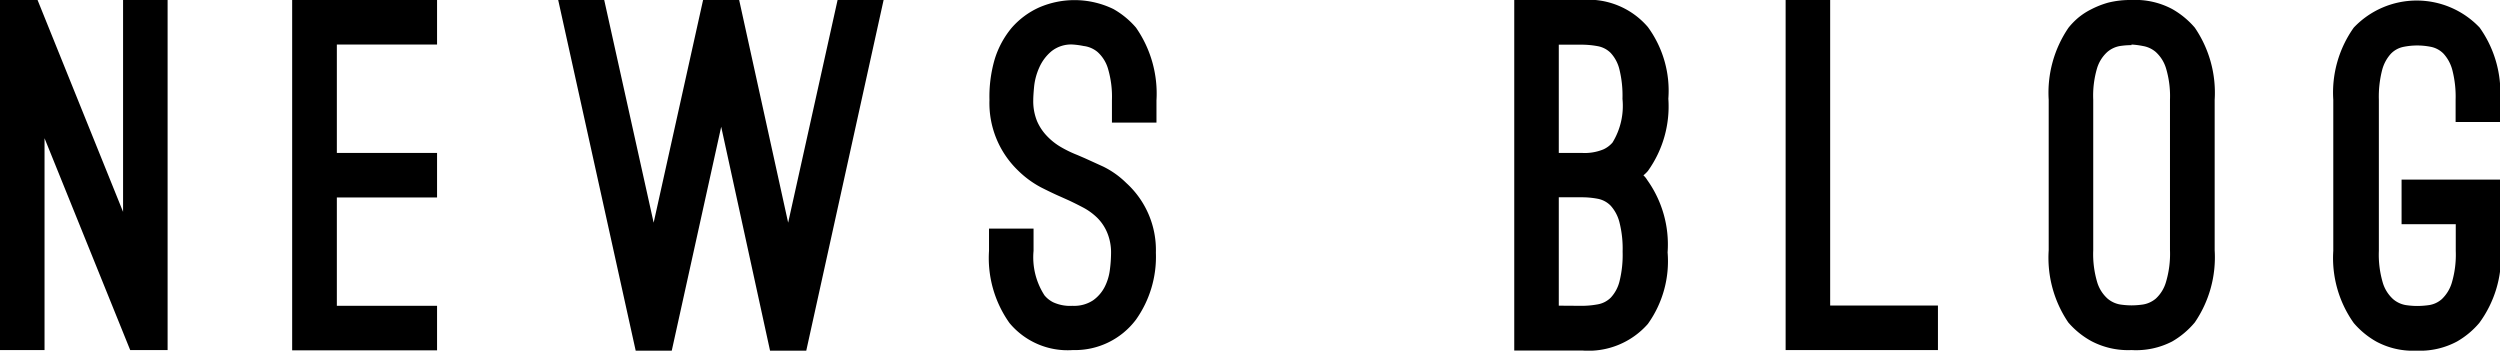
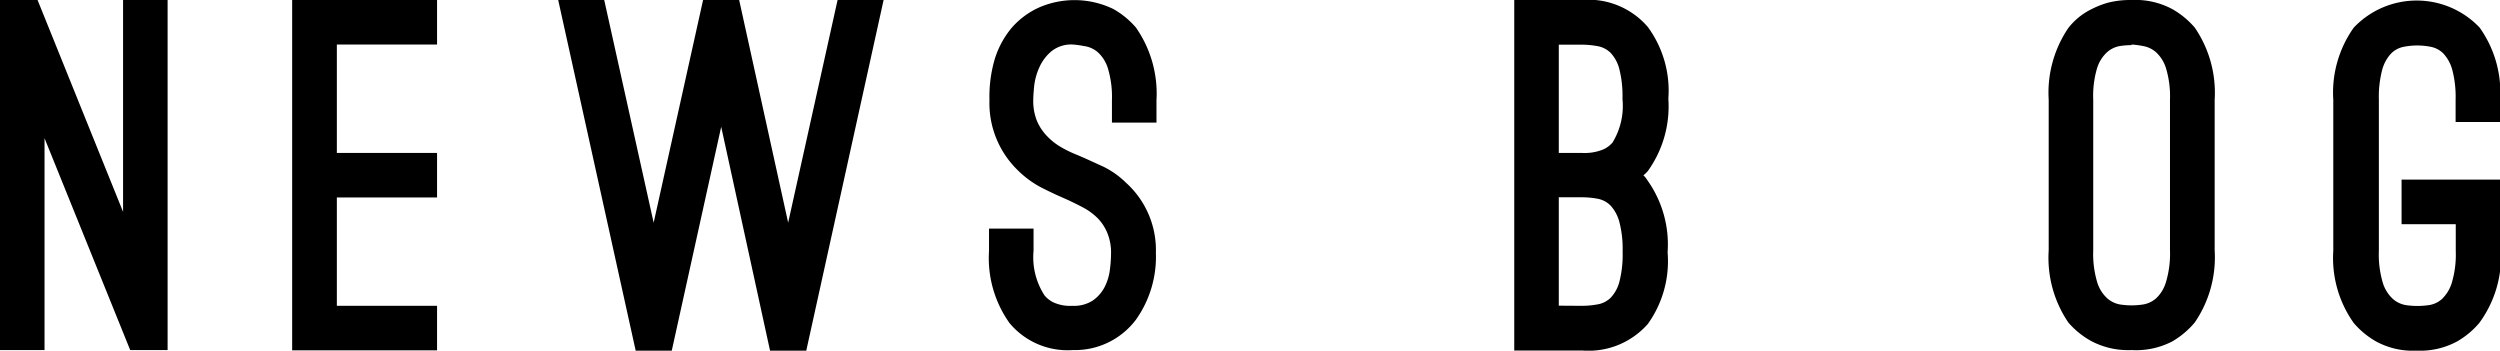
<svg xmlns="http://www.w3.org/2000/svg" width="168.4" height="23.62" viewBox="0 0 168.4 23.62">
  <title>sub-title01</title>
  <path d="M3,23.58H0V0H2.53L8.29,14.27V0h3V23.58H8.77L3,9.31Z" />
  <path d="M22.69,3V10.3h6.75v3H22.69v7.3h6.75v3H19.68V0h9.76V3Z" />
  <path d="M59.52,0,54.31,23.62H51.87L48.58,8.54,45.25,23.62H42.82L37.6,0h3.1l3.33,15L47.36,0h2.43l3.3,15L56.42,0Z" />
  <path d="M72.27,23.58A5.09,5.09,0,0,1,68,21.76a7.55,7.55,0,0,1-1.38-4.86v-1.5h3v1.5a4.71,4.71,0,0,0,.74,3,1.83,1.83,0,0,0,.58.46,2.73,2.73,0,0,0,1.31.24,2.31,2.31,0,0,0,1.38-.37,2.52,2.52,0,0,0,.78-.9,3.47,3.47,0,0,0,.35-1.15,8.92,8.92,0,0,0,.08-1.1,3.46,3.46,0,0,0-.26-1.41,3.08,3.08,0,0,0-.67-1A4.14,4.14,0,0,0,73,14q-.51-.27-1-.5l-.58-.26q-.51-.22-1.3-.62a6.59,6.59,0,0,1-1.55-1.14,6.3,6.3,0,0,1-1.92-4.74A9,9,0,0,1,67,4a6.09,6.09,0,0,1,1.15-2.13A5.39,5.39,0,0,1,70,.5a6,6,0,0,1,5,.11,5.7,5.7,0,0,1,1.52,1.25,7.77,7.77,0,0,1,1.38,4.9v1.5h-3V6.75a6.69,6.69,0,0,0-.27-2.14,2.44,2.44,0,0,0-.69-1.1A1.78,1.78,0,0,0,73,3.1,5.52,5.52,0,0,0,72.27,3a2.12,2.12,0,0,0-1.44.45A3,3,0,0,0,70,4.56a4.17,4.17,0,0,0-.34,1.25q-.06.62-.06.94a3.56,3.56,0,0,0,.26,1.42,3.4,3.4,0,0,0,.67,1,4.24,4.24,0,0,0,.94.74,7.93,7.93,0,0,0,1.1.53l.51.22,1.23.56a5.9,5.9,0,0,1,1.55,1.1,6.1,6.1,0,0,1,2,4.7,7.31,7.31,0,0,1-1.34,4.51A5.14,5.14,0,0,1,72.27,23.58Z" />
  <path d="M110.7,11.81a1.39,1.39,0,0,1,.26.32A7.47,7.47,0,0,1,112.33,17,7.26,7.26,0,0,1,111,21.82a5.32,5.32,0,0,1-4.42,1.79H102V0h4.54A5.27,5.27,0,0,1,111,1.82a7.26,7.26,0,0,1,1.38,4.83A7.47,7.47,0,0,1,111,11.52,2.29,2.29,0,0,1,110.7,11.81ZM105,10.3h1.54a3.31,3.31,0,0,0,1.47-.24,1.79,1.79,0,0,0,.61-.46,4.73,4.73,0,0,0,.67-2.94,7.37,7.37,0,0,0-.21-2,2.49,2.49,0,0,0-.58-1.09,1.65,1.65,0,0,0-.88-.46,5.94,5.94,0,0,0-1.09-.1H105Zm1.54,10.3a5.94,5.94,0,0,0,1.09-.1,1.65,1.65,0,0,0,.88-.46,2.49,2.49,0,0,0,.58-1.09,7.37,7.37,0,0,0,.21-2,7.19,7.19,0,0,0-.22-2,2.63,2.63,0,0,0-.59-1.1,1.65,1.65,0,0,0-.86-.46,5.61,5.61,0,0,0-1.07-.1H105v7.3Z" />
-   <path d="M120.28,23.58V0h3V20.58h7.26v3Z" />
  <path d="M143.58,23.58a5.3,5.3,0,0,1-2.72-.61,5.61,5.61,0,0,1-1.54-1.25A7.76,7.76,0,0,1,138,16.86V6.72a7.76,7.76,0,0,1,1.34-4.86,5,5,0,0,1,.62-.64,4.54,4.54,0,0,1,.9-.59A6,6,0,0,1,142,.18,6.14,6.14,0,0,1,143.58,0a5.28,5.28,0,0,1,2.74.61,5.69,5.69,0,0,1,1.52,1.25,7.76,7.76,0,0,1,1.34,4.86V16.86a7.76,7.76,0,0,1-1.34,4.86A5.69,5.69,0,0,1,146.32,23,5.28,5.28,0,0,1,143.58,23.58Zm0-20.54a5.36,5.36,0,0,0-.78.06,1.77,1.77,0,0,0-.85.4,2.43,2.43,0,0,0-.69,1.09A6.53,6.53,0,0,0,141,6.72V16.86a6.65,6.65,0,0,0,.27,2.16,2.42,2.42,0,0,0,.69,1.09,1.77,1.77,0,0,0,.85.4,5.35,5.35,0,0,0,.78.06,5.51,5.51,0,0,0,.77-.06,1.78,1.78,0,0,0,.86-.4A2.43,2.43,0,0,0,145.9,19a6.65,6.65,0,0,0,.27-2.16V6.72a6.53,6.53,0,0,0-.27-2.13,2.44,2.44,0,0,0-.69-1.09,1.78,1.78,0,0,0-.86-.4A5.53,5.53,0,0,0,143.58,3Z" />
  <path d="M162.77,23.62a5.2,5.2,0,0,1-2.7-.61,5.65,5.65,0,0,1-1.52-1.25,7.55,7.55,0,0,1-1.38-4.86V6.72a7.55,7.55,0,0,1,1.38-4.86,5.84,5.84,0,0,1,8.48,0,7.55,7.55,0,0,1,1.38,4.86v1.5h-3V6.72a7.2,7.2,0,0,0-.22-2,2.62,2.62,0,0,0-.59-1.1,1.64,1.64,0,0,0-.83-.46,4.7,4.7,0,0,0-1.89,0,1.63,1.63,0,0,0-.83.46,2.61,2.61,0,0,0-.59,1.1,7.2,7.2,0,0,0-.22,2V16.9a6.65,6.65,0,0,0,.27,2.16,2.43,2.43,0,0,0,.69,1.09,1.76,1.76,0,0,0,.85.4,5.36,5.36,0,0,0,.78.06,5.68,5.68,0,0,0,.8-.06,1.68,1.68,0,0,0,.85-.4,2.52,2.52,0,0,0,.67-1.09,6.65,6.65,0,0,0,.27-2.16V15.1h-3.65v-3h6.69V16.9A7.55,7.55,0,0,1,167,21.76,5.65,5.65,0,0,1,165.51,23,5.27,5.27,0,0,1,162.77,23.62Z" />
</svg>